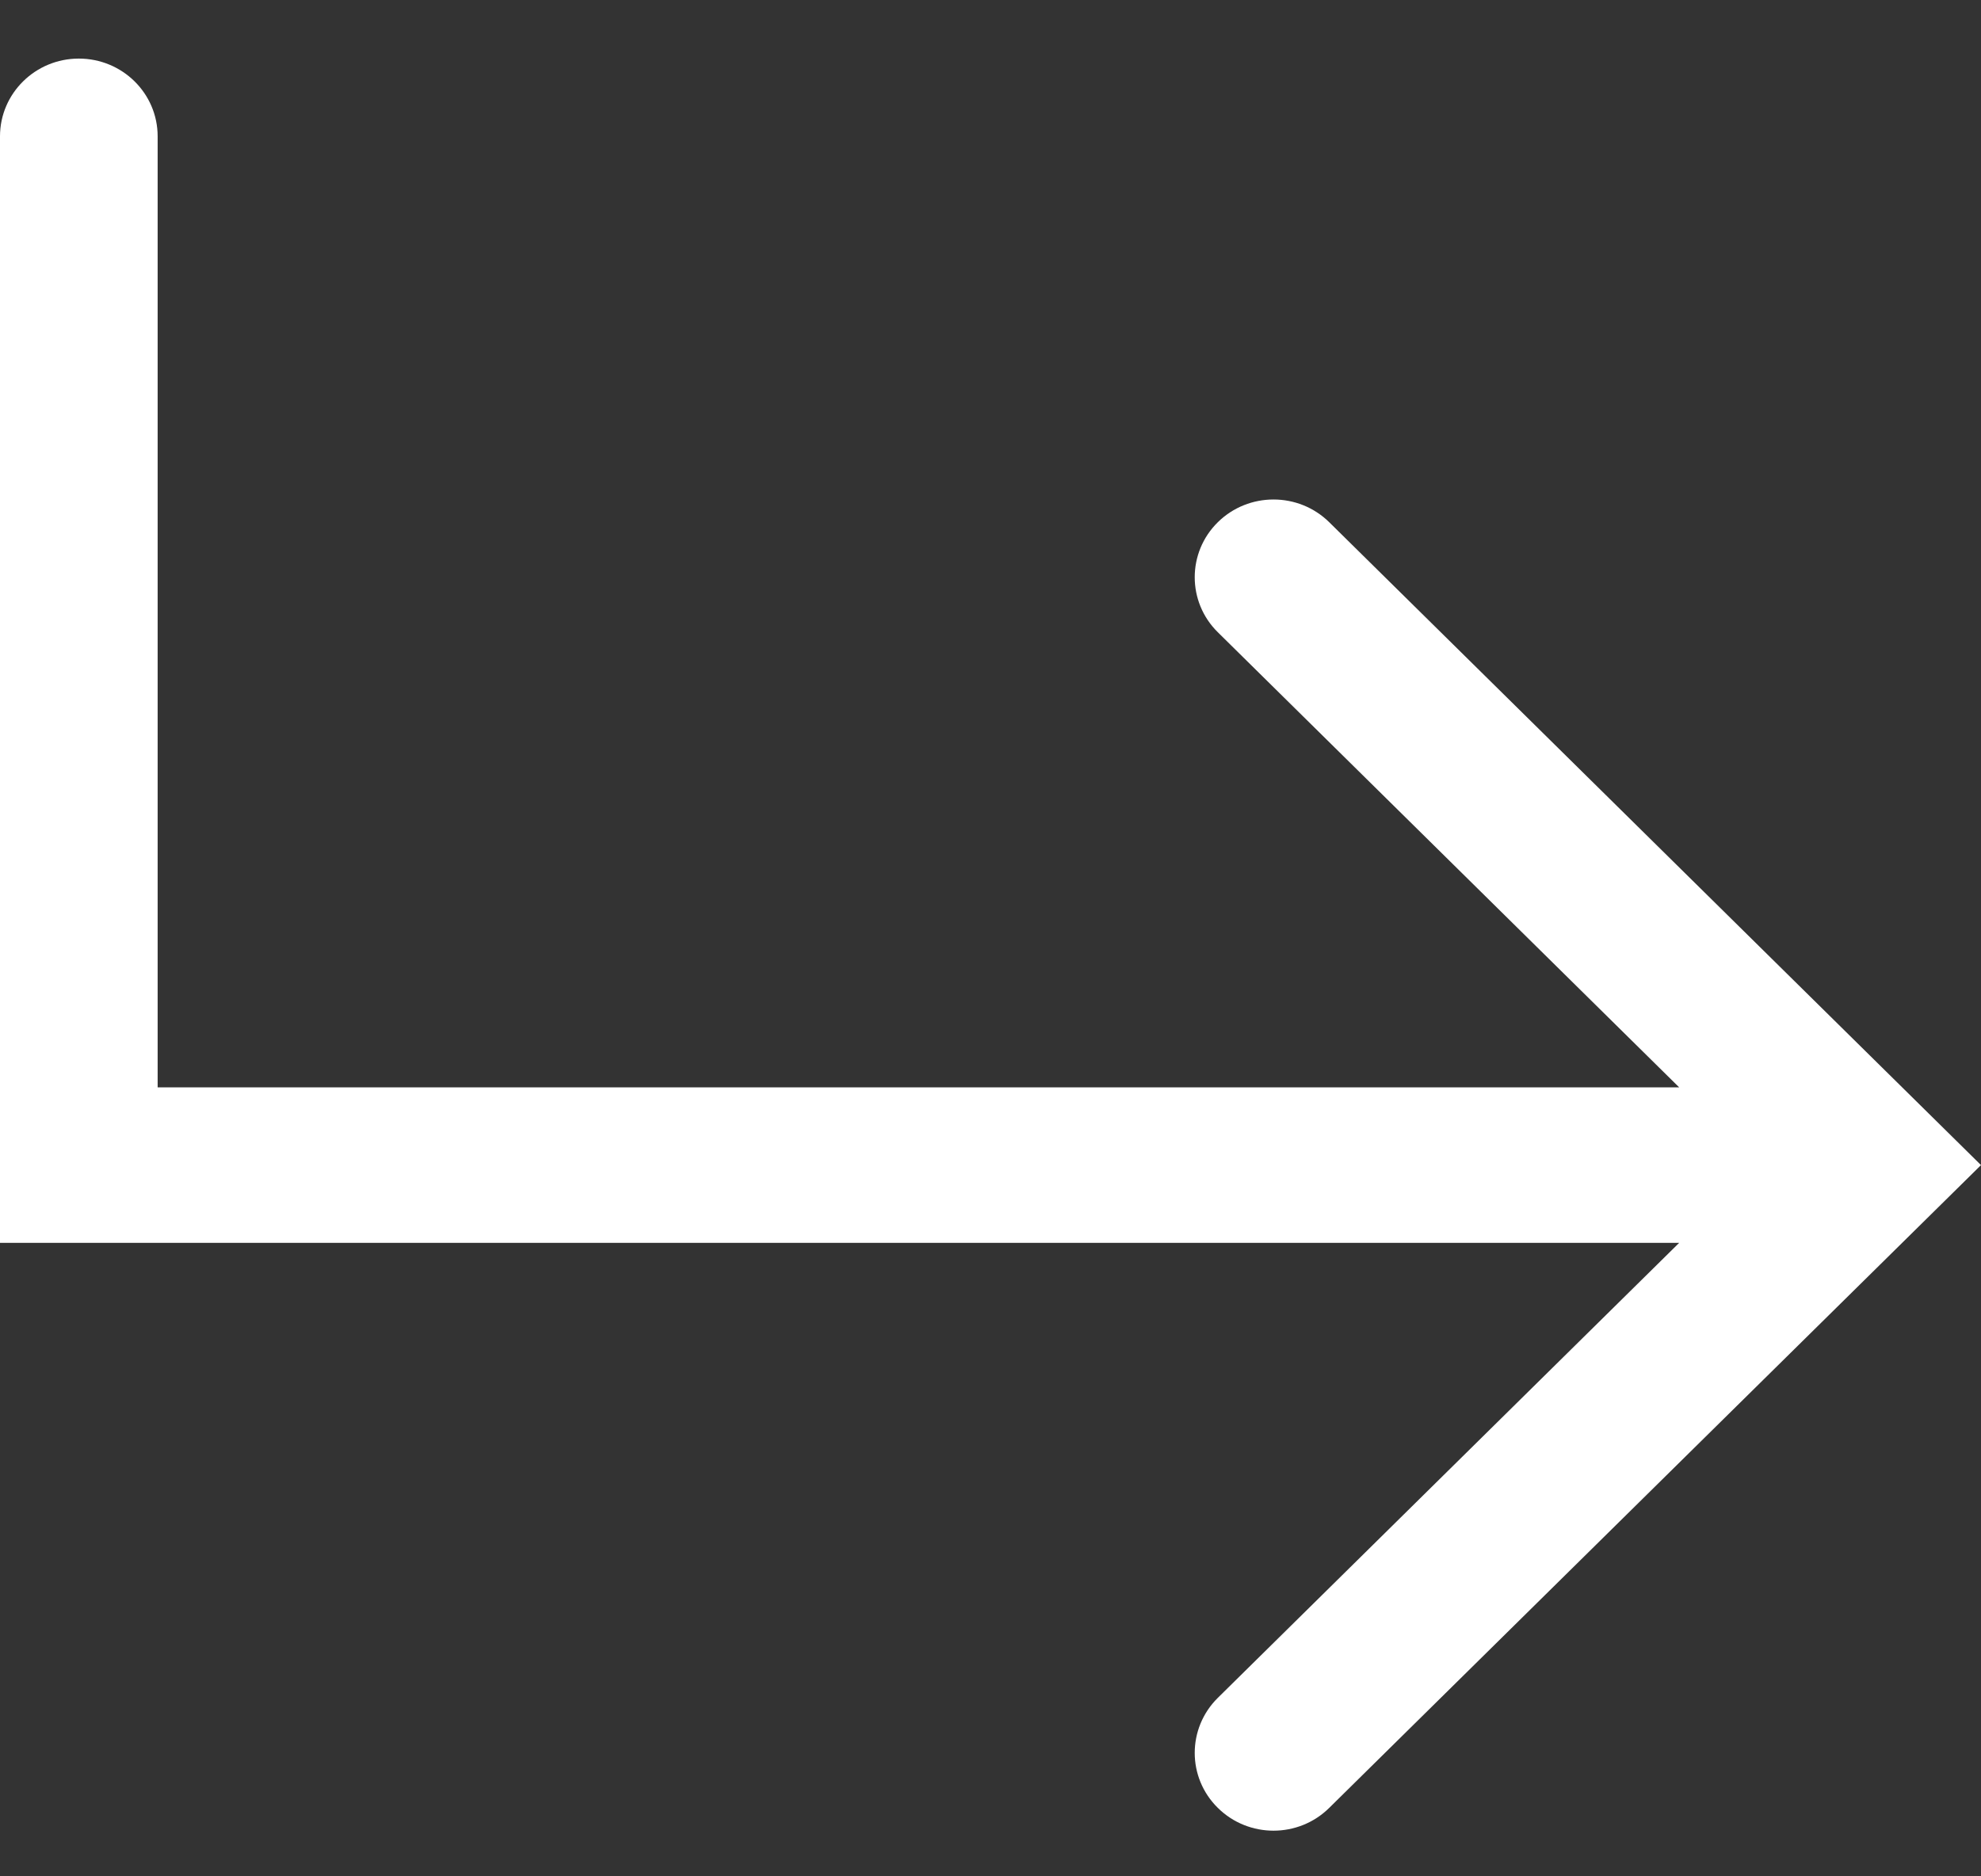
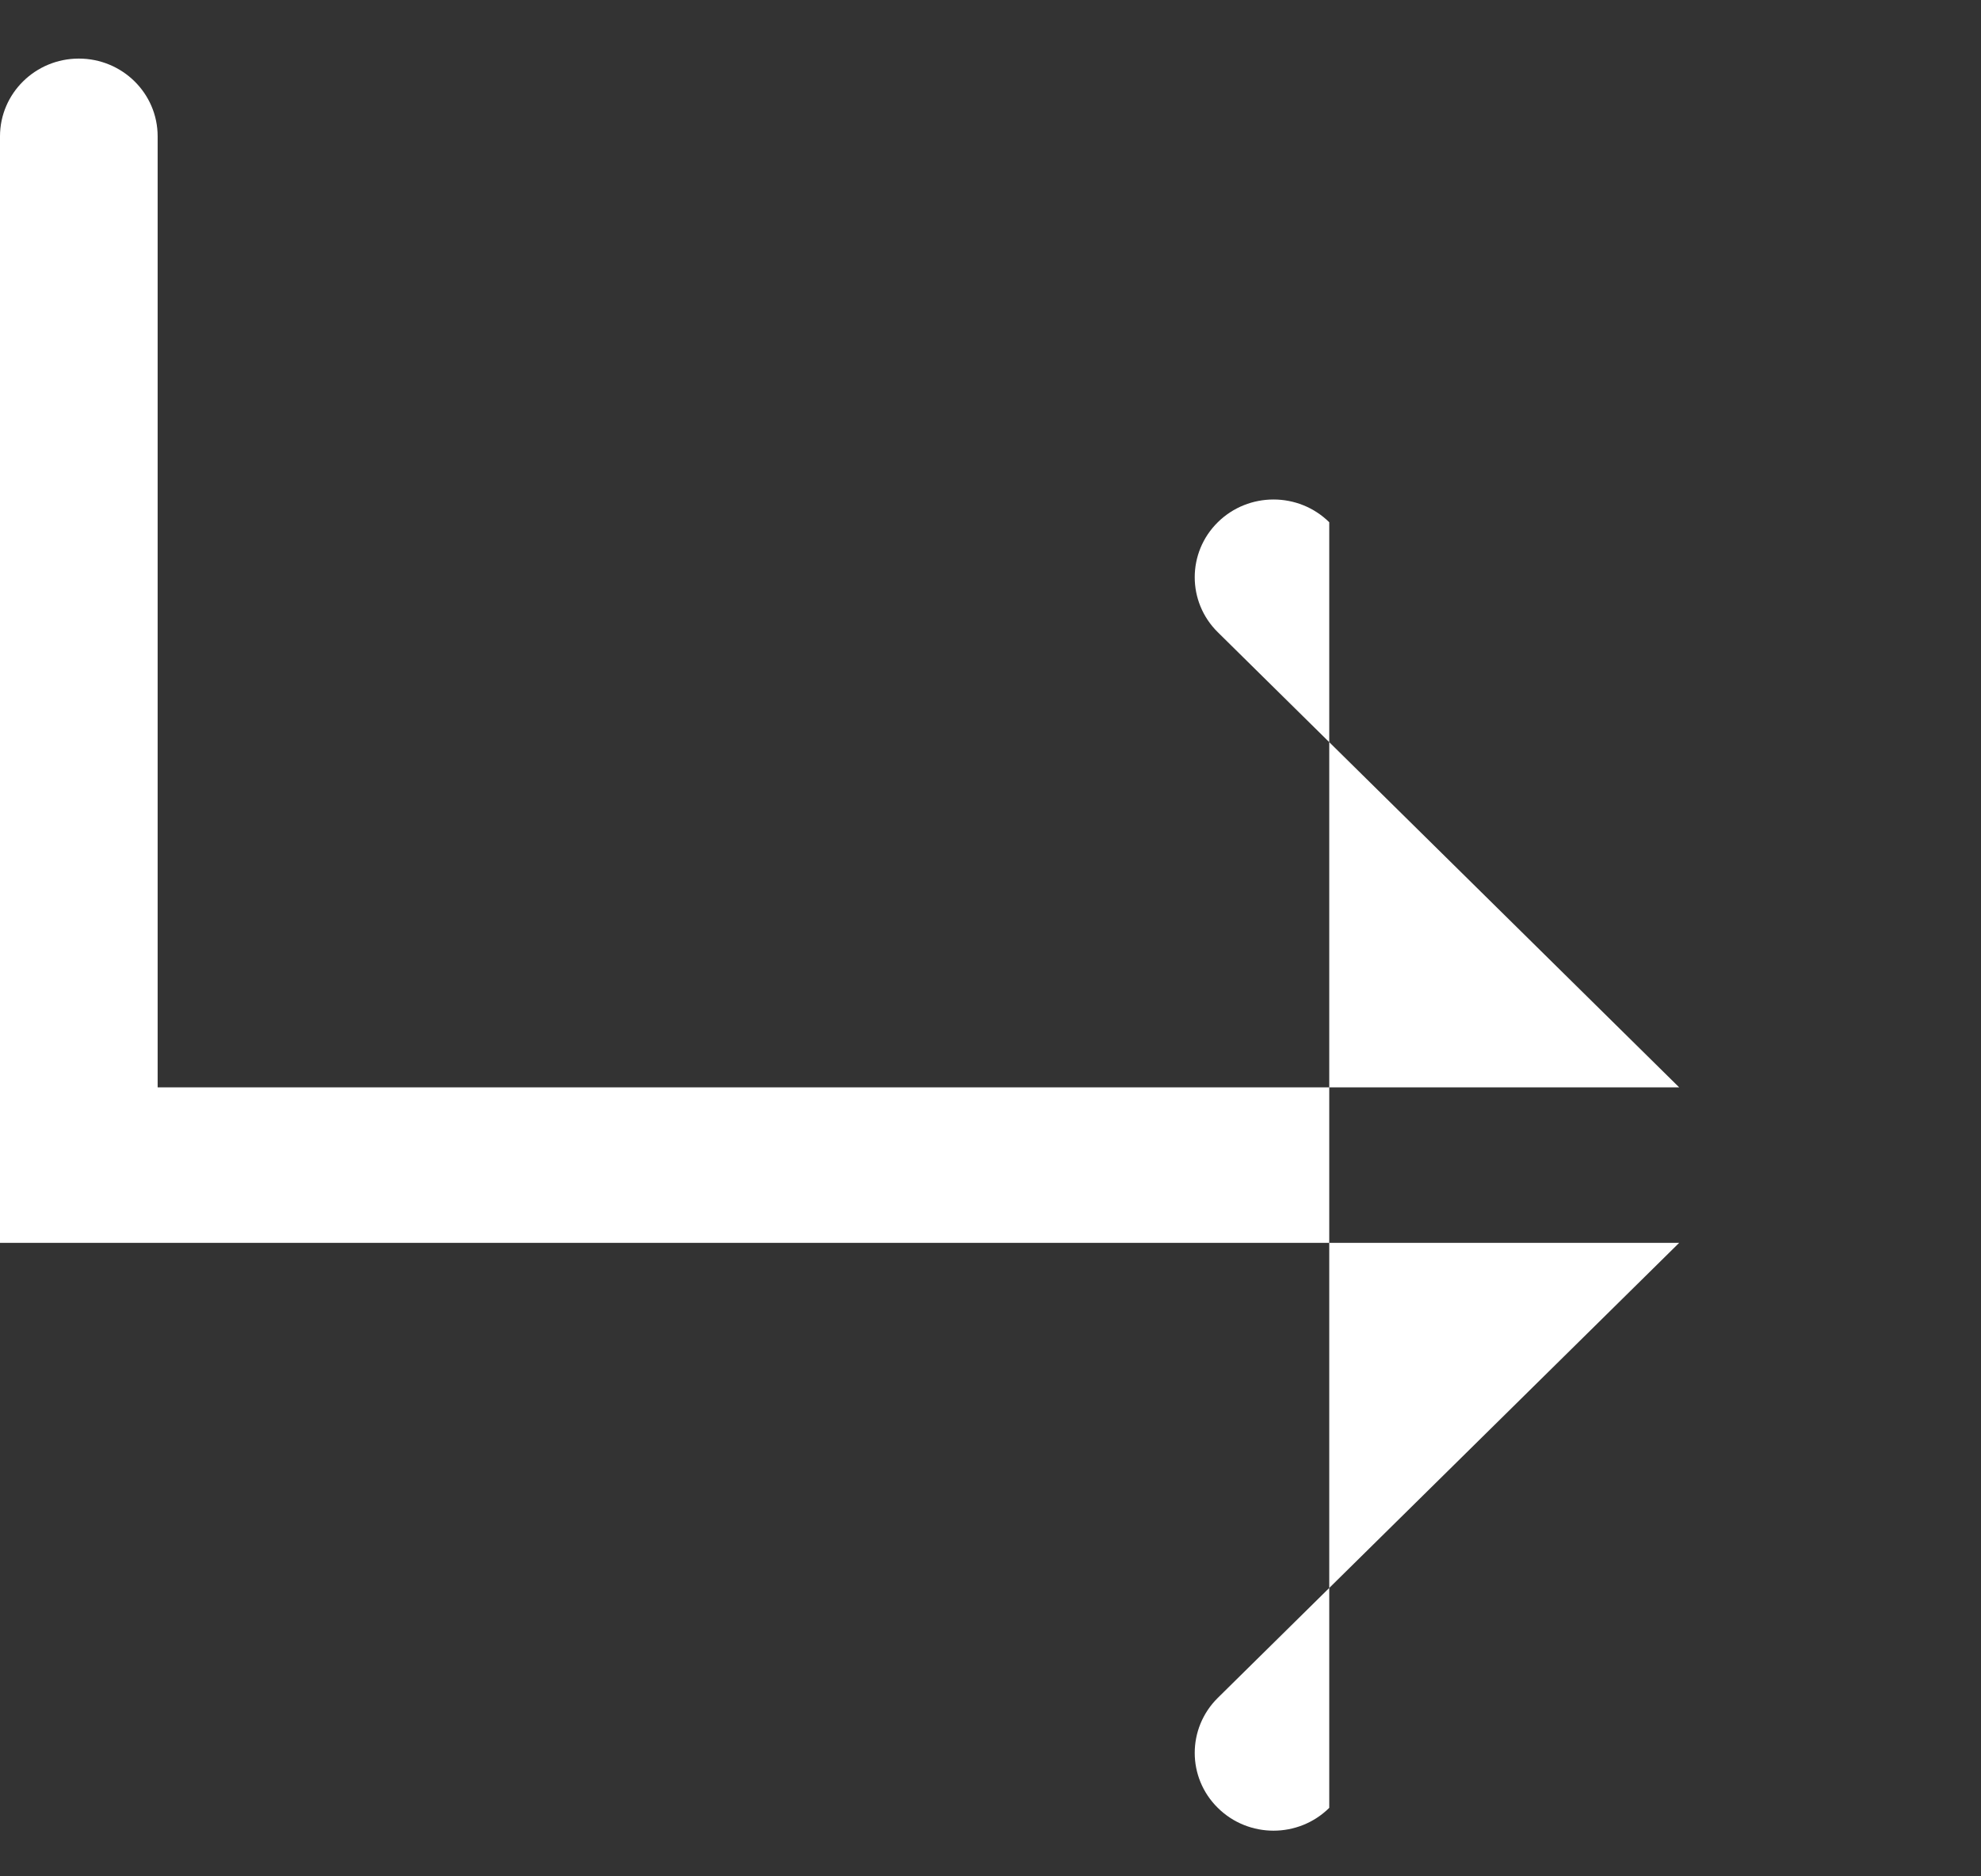
<svg xmlns="http://www.w3.org/2000/svg" width="19" height="18" viewBox="0 0 19 18" fill="none">
  <rect x="0" y="0" width="19" height="18" fill="#333333" stroke="none" />
-   <path fill-rule="evenodd" clip-rule="evenodd" d="M0.756 0.562C0.339 0.562 0 0.896 0 1.308V11.923H16.105L11.68 16.288C11.385 16.58 11.385 17.052 11.68 17.343C11.975 17.635 12.454 17.635 12.749 17.343L19 11.177L12.749 5.01C12.454 4.719 11.975 4.719 11.68 5.01C11.385 5.301 11.385 5.774 11.68 6.065L16.105 10.431H1.512V1.308C1.512 0.896 1.174 0.562 0.756 0.562Z" fill="white" />
+   <path fill-rule="evenodd" clip-rule="evenodd" d="M0.756 0.562C0.339 0.562 0 0.896 0 1.308V11.923H16.105L11.68 16.288C11.385 16.58 11.385 17.052 11.68 17.343C11.975 17.635 12.454 17.635 12.749 17.343L12.749 5.01C12.454 4.719 11.975 4.719 11.68 5.01C11.385 5.301 11.385 5.774 11.68 6.065L16.105 10.431H1.512V1.308C1.512 0.896 1.174 0.562 0.756 0.562Z" fill="white" />
</svg>